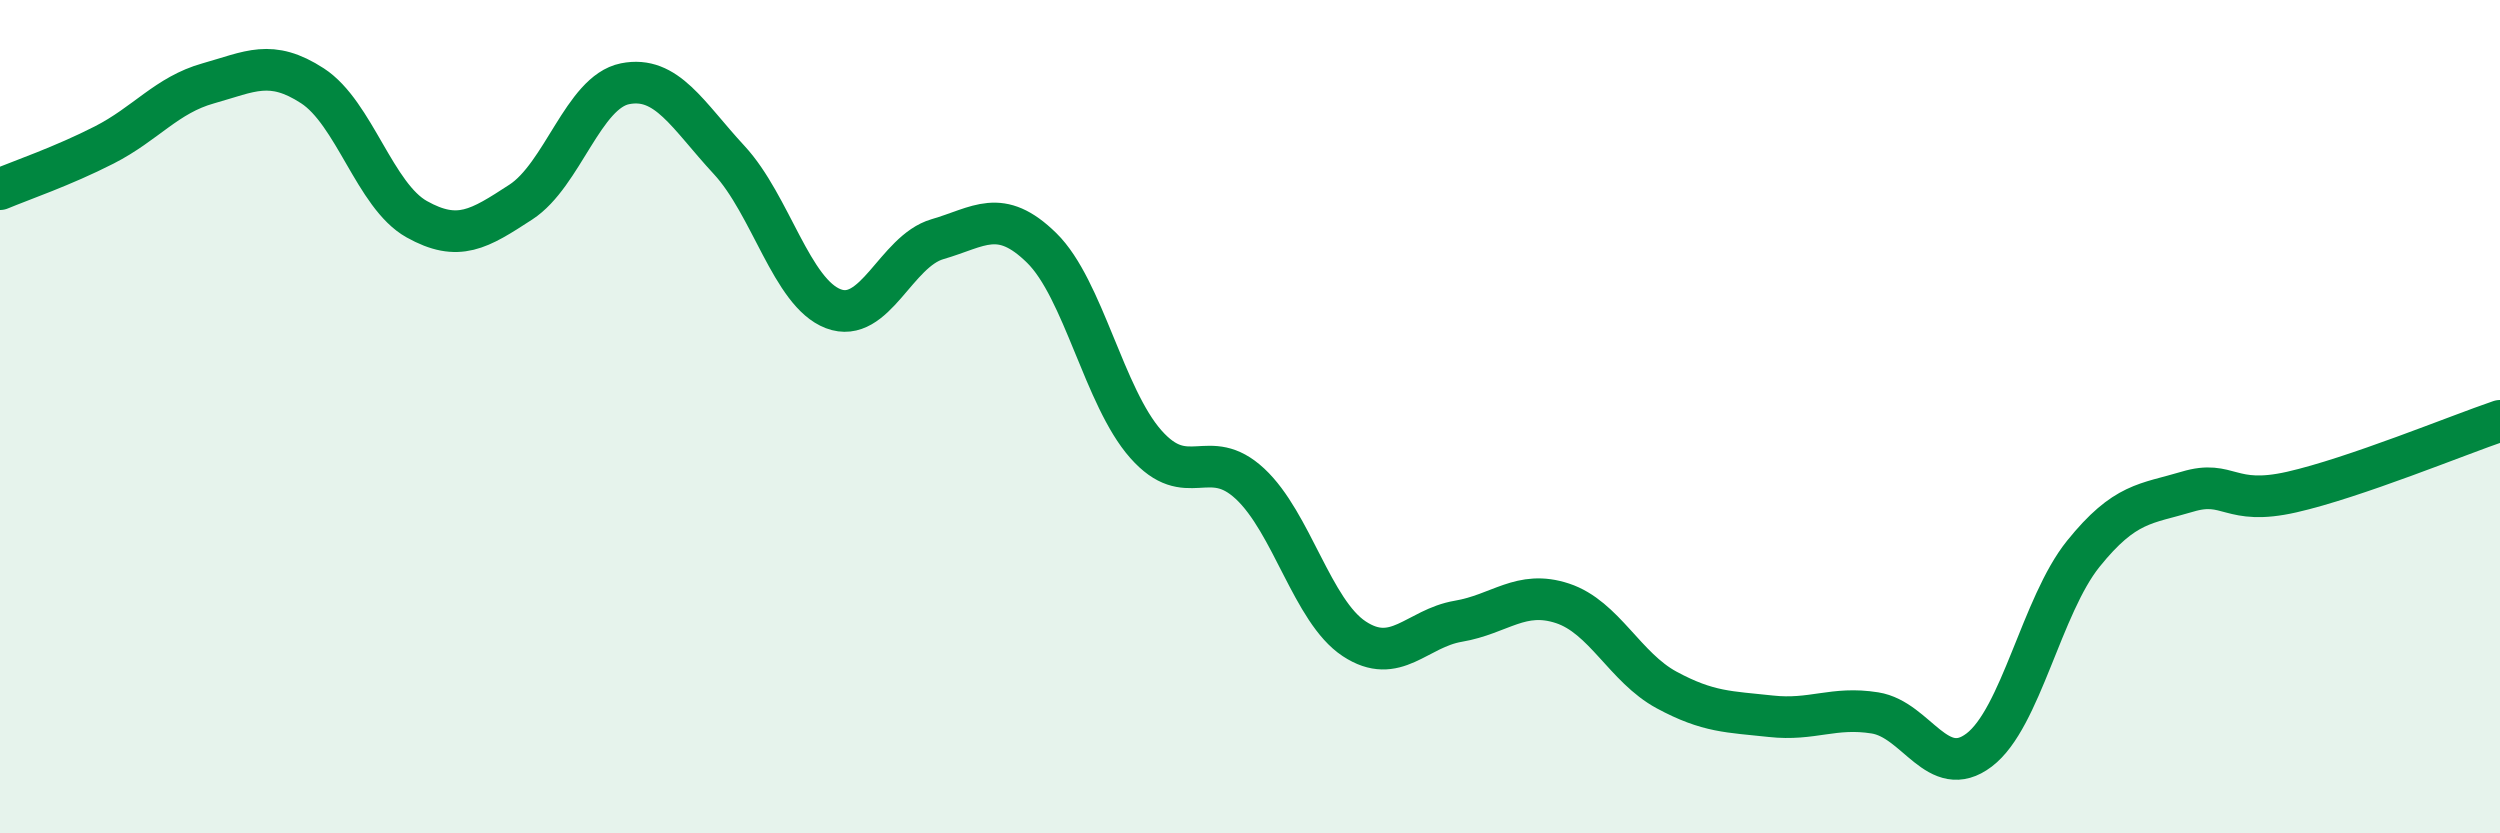
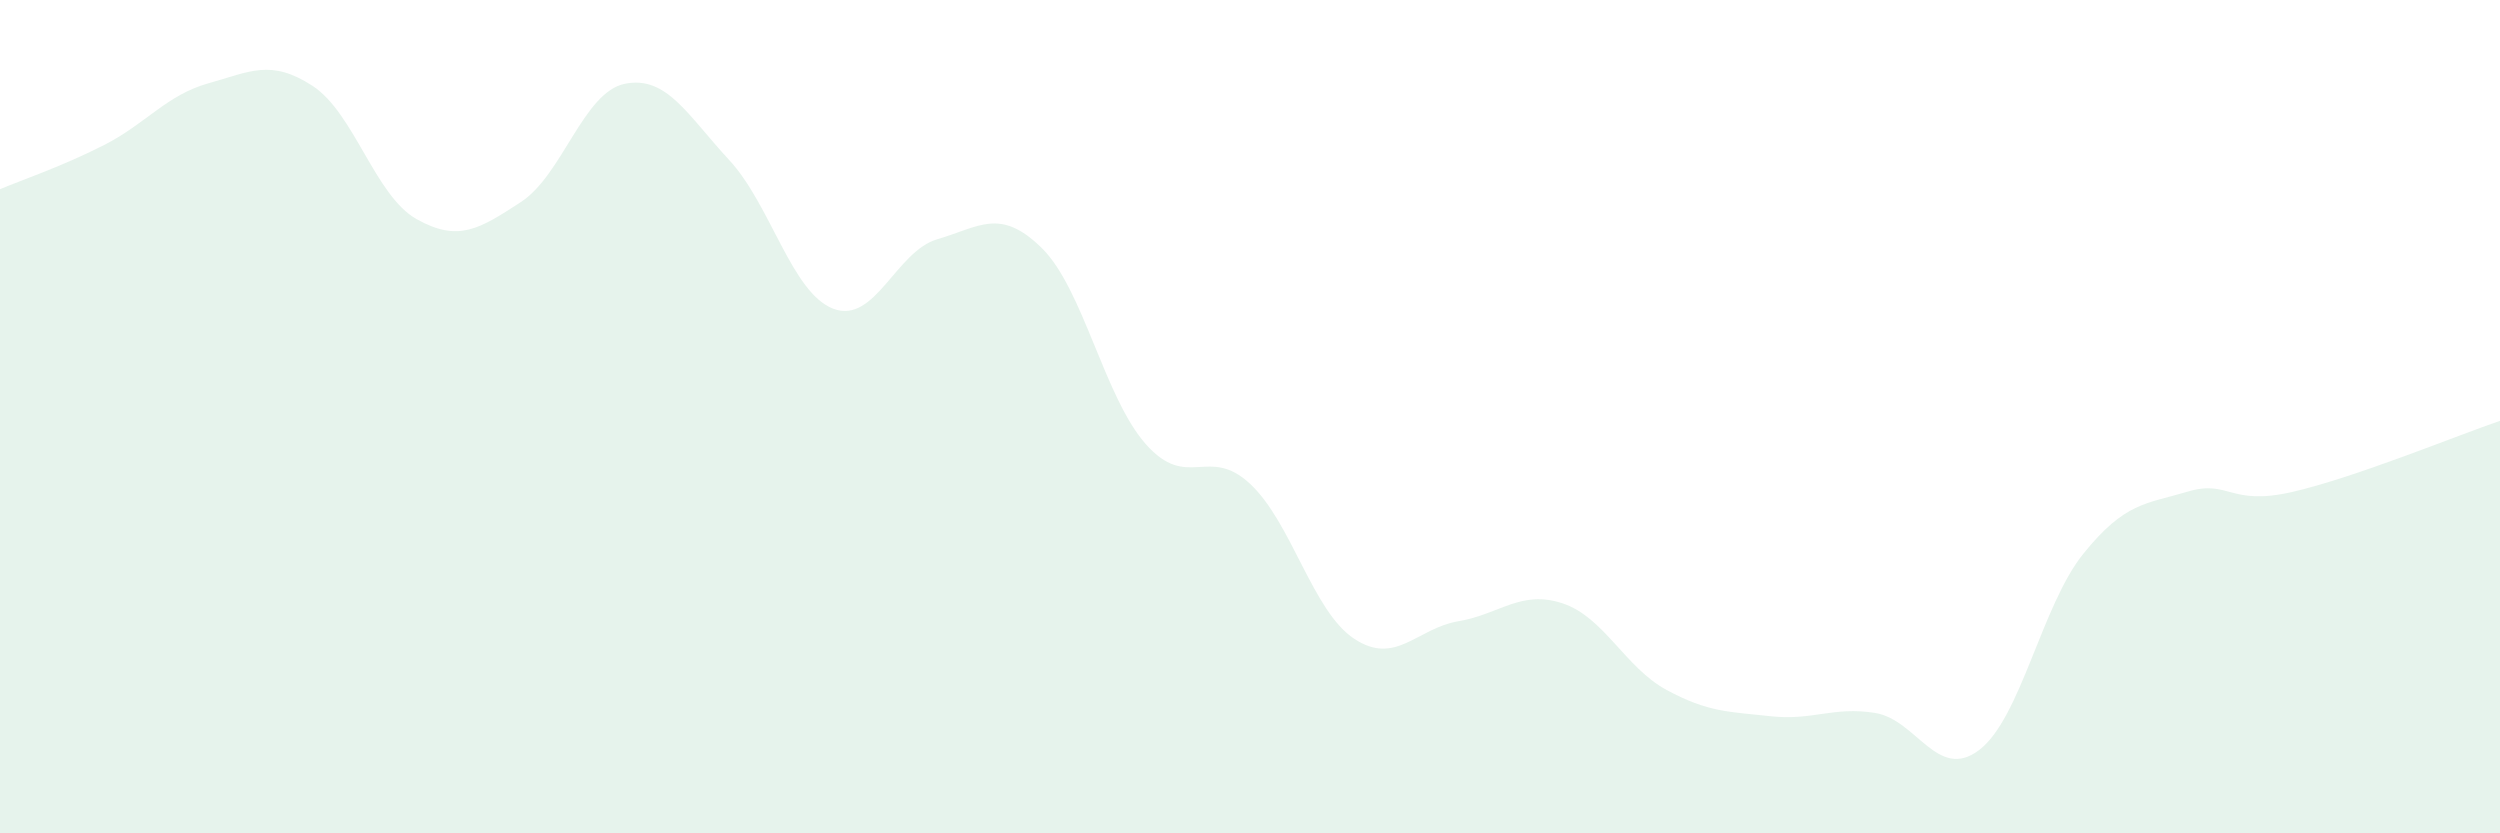
<svg xmlns="http://www.w3.org/2000/svg" width="60" height="20" viewBox="0 0 60 20">
  <path d="M 0,4.54 C 0.5,4.33 1.5,3.99 2.5,3.48 C 3.5,2.97 4,2.28 5,2 C 6,1.72 6.5,1.41 7.5,2.06 C 8.5,2.71 9,4.7 10,5.26 C 11,5.82 11.5,5.5 12.5,4.85 C 13.5,4.2 14,2.21 15,2.01 C 16,1.81 16.5,2.76 17.5,3.84 C 18.5,4.92 19,7.03 20,7.41 C 21,7.79 21.5,6.03 22.5,5.74 C 23.5,5.45 24,4.97 25,5.95 C 26,6.93 26.5,9.53 27.5,10.66 C 28.5,11.79 29,10.68 30,11.61 C 31,12.54 31.5,14.67 32.5,15.33 C 33.5,15.99 34,15.08 35,14.91 C 36,14.74 36.5,14.15 37.5,14.48 C 38.5,14.81 39,16.02 40,16.56 C 41,17.1 41.5,17.08 42.5,17.19 C 43.5,17.3 44,16.95 45,17.11 C 46,17.27 46.5,18.76 47.5,18 C 48.5,17.24 49,14.53 50,13.29 C 51,12.05 51.5,12.1 52.5,11.8 C 53.5,11.5 53.5,12.15 55,11.81 C 56.5,11.47 59,10.44 60,10.1L60 20L0 20Z" fill="#008740" opacity="0.1" stroke-linecap="round" stroke-linejoin="round" />
-   <path d="M 0,4.54 C 0.5,4.33 1.5,3.99 2.5,3.48 C 3.5,2.97 4,2.28 5,2 C 6,1.72 6.5,1.41 7.5,2.06 C 8.5,2.71 9,4.7 10,5.26 C 11,5.82 11.5,5.5 12.5,4.85 C 13.5,4.2 14,2.21 15,2.01 C 16,1.81 16.5,2.76 17.5,3.84 C 18.5,4.92 19,7.03 20,7.41 C 21,7.79 21.5,6.03 22.5,5.74 C 23.5,5.45 24,4.97 25,5.95 C 26,6.93 26.5,9.53 27.5,10.66 C 28.5,11.79 29,10.68 30,11.61 C 31,12.54 31.5,14.67 32.5,15.33 C 33.5,15.99 34,15.08 35,14.91 C 36,14.74 36.5,14.15 37.5,14.48 C 38.5,14.81 39,16.02 40,16.56 C 41,17.1 41.5,17.08 42.5,17.19 C 43.5,17.3 44,16.95 45,17.11 C 46,17.27 46.5,18.76 47.5,18 C 48.5,17.24 49,14.53 50,13.29 C 51,12.05 51.5,12.1 52.5,11.8 C 53.5,11.5 53.5,12.15 55,11.81 C 56.5,11.47 59,10.44 60,10.1" stroke="#008740" stroke-width="1" fill="none" stroke-linecap="round" stroke-linejoin="round" />
</svg>